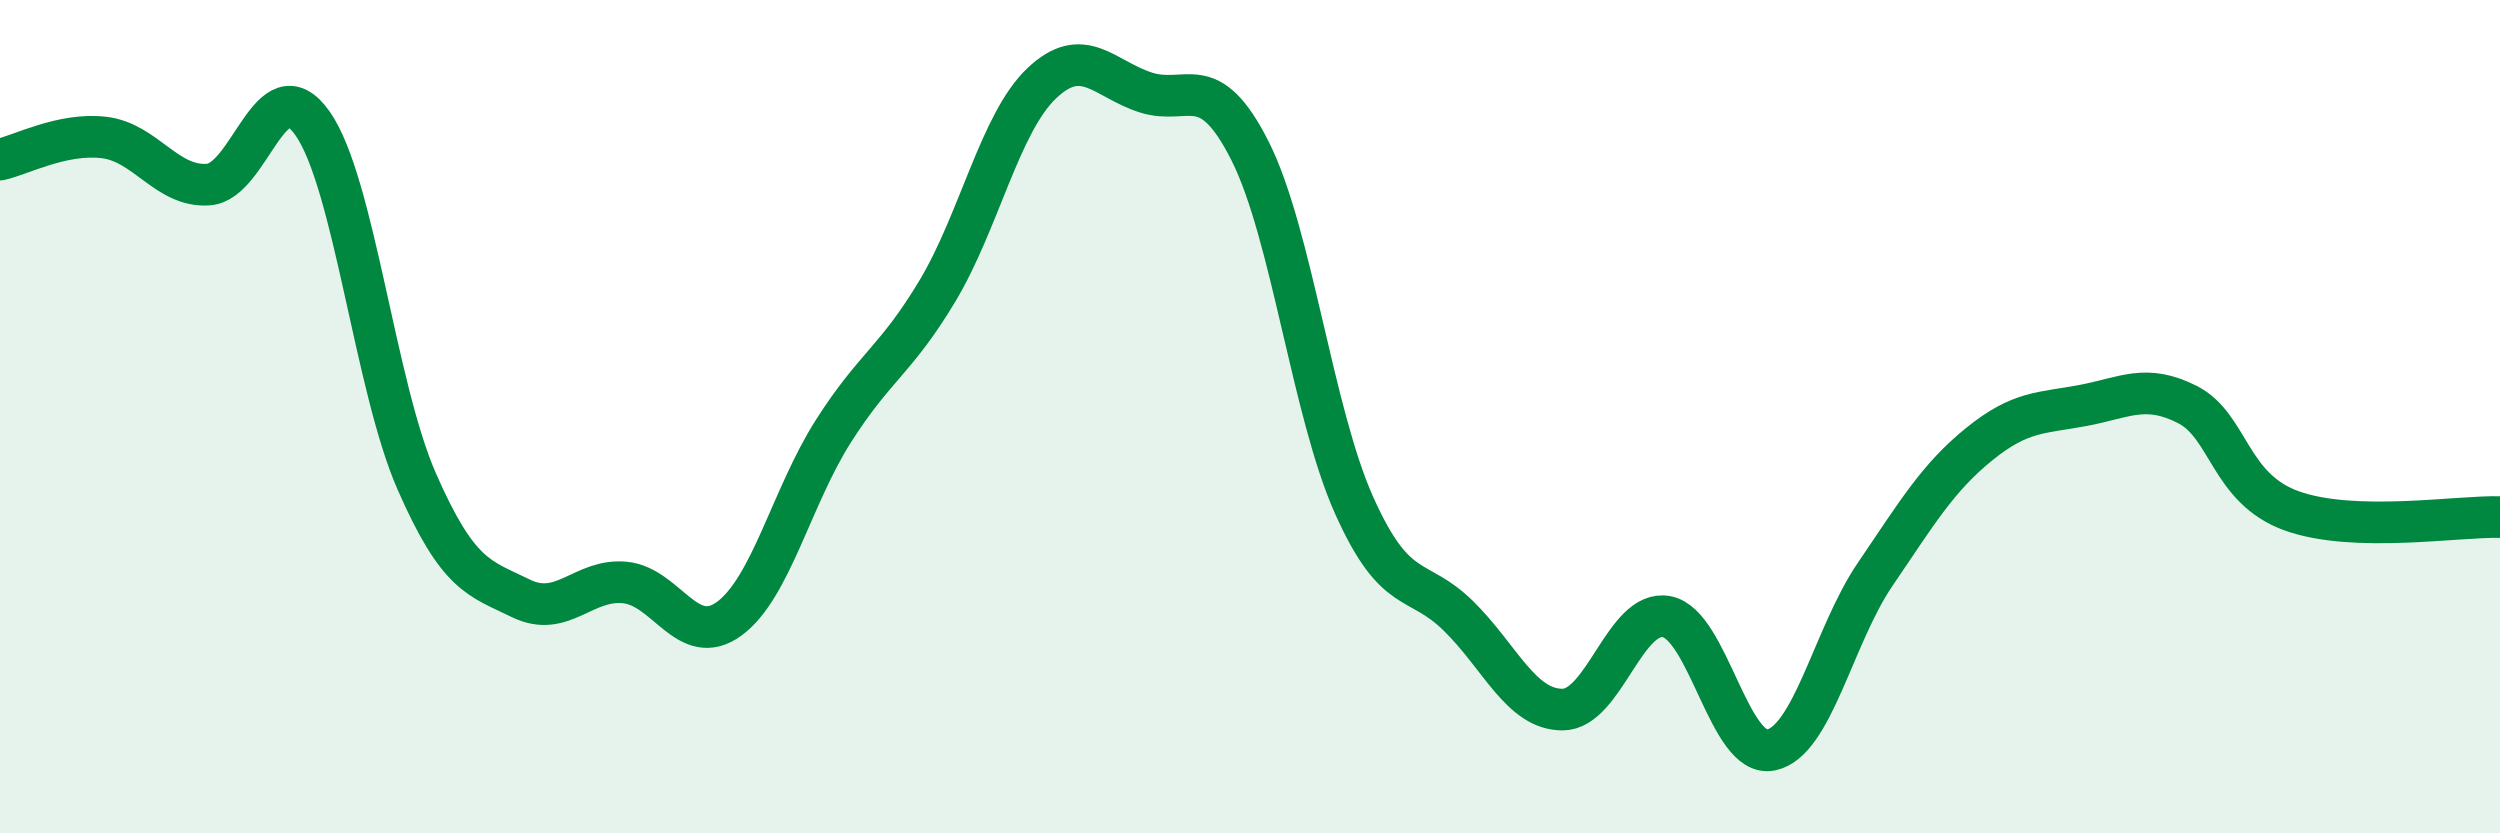
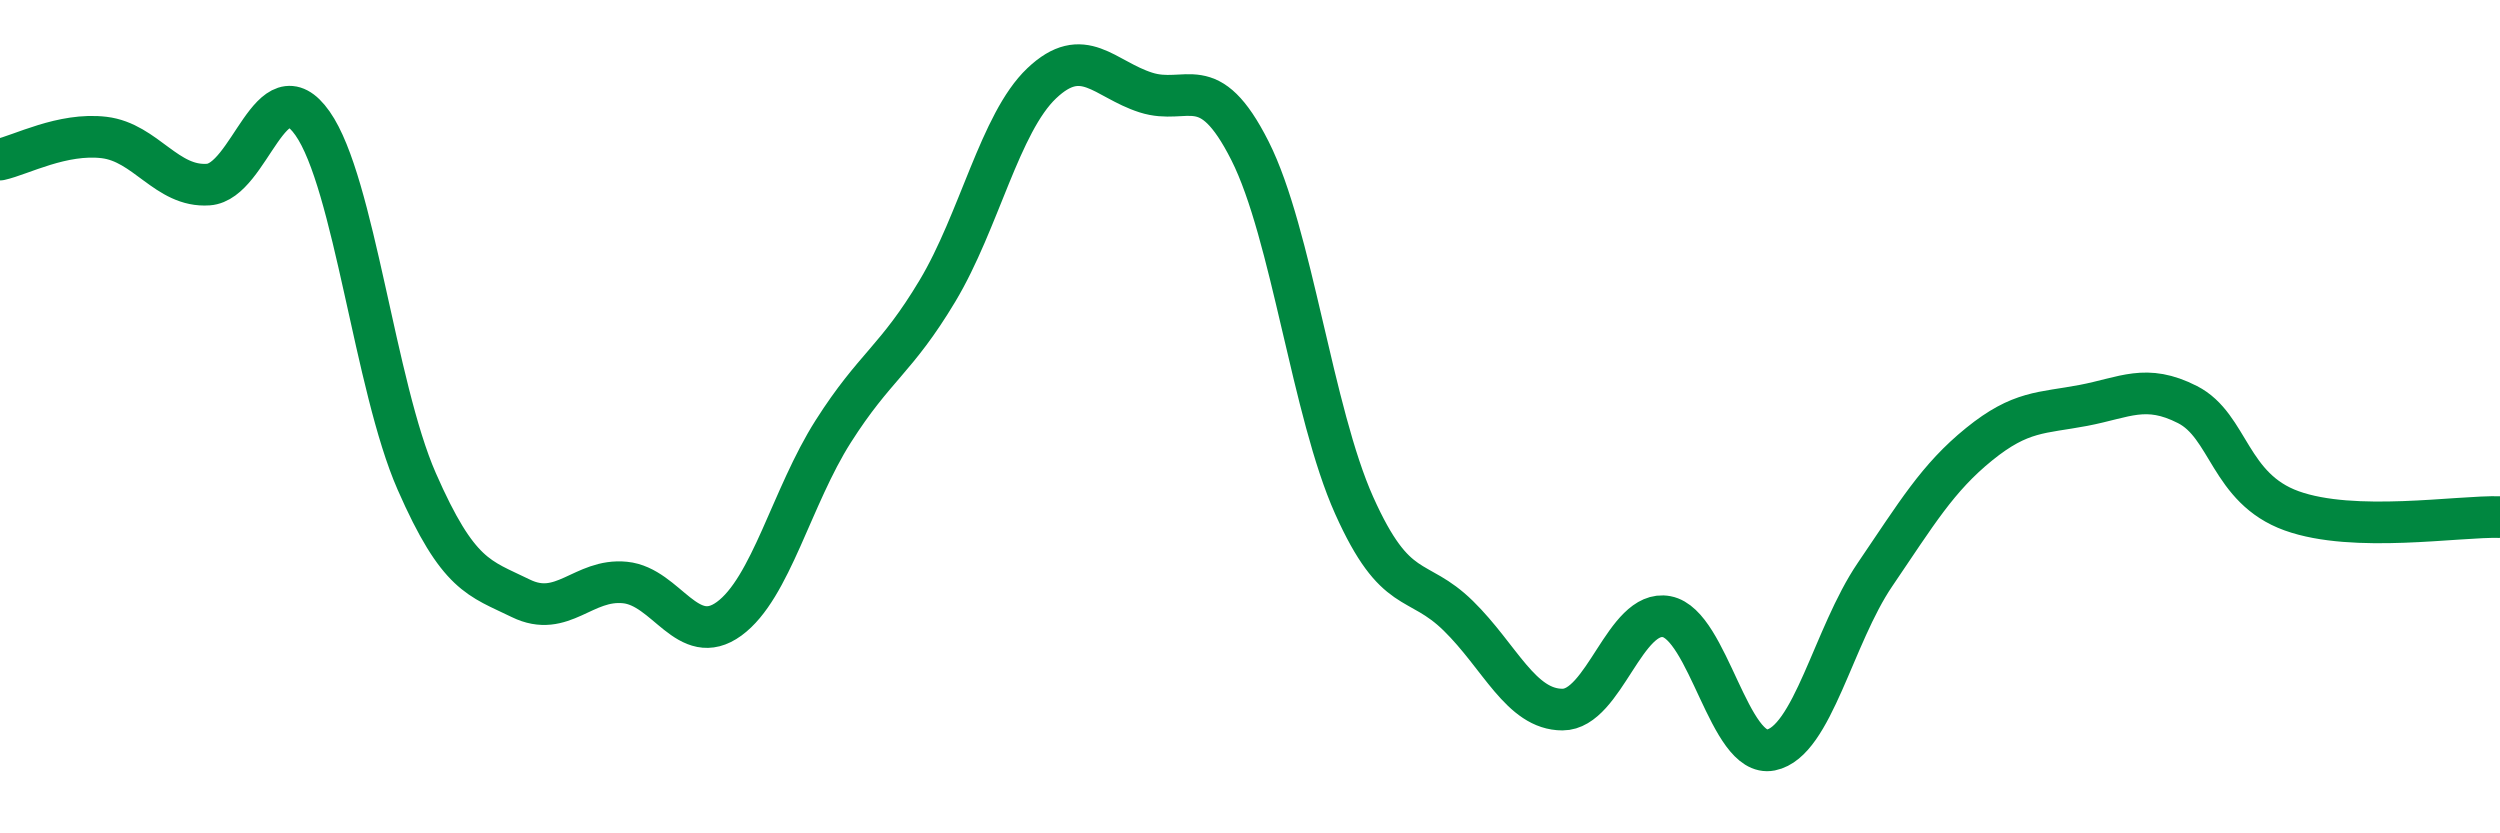
<svg xmlns="http://www.w3.org/2000/svg" width="60" height="20" viewBox="0 0 60 20">
-   <path d="M 0,3.83 C 0.5,3.72 1.5,3.18 2.5,3.3 C 3.5,3.42 4,4.5 5,4.43 C 6,4.36 6.5,1.54 7.5,2.96 C 8.5,4.38 9,9.27 10,11.55 C 11,13.83 11.5,13.87 12.5,14.36 C 13.5,14.85 14,13.88 15,13.98 C 16,14.08 16.5,15.58 17.5,14.85 C 18.5,14.12 19,11.92 20,10.35 C 21,8.78 21.5,8.65 22.5,6.98 C 23.5,5.31 24,2.95 25,2 C 26,1.05 26.5,1.9 27.5,2.22 C 28.5,2.54 29,1.64 30,3.62 C 31,5.6 31.5,9.9 32.5,12.13 C 33.5,14.36 34,13.8 35,14.78 C 36,15.76 36.5,17.03 37.5,17.03 C 38.5,17.03 39,14.61 40,14.8 C 41,14.99 41.5,18.2 42.5,18 C 43.5,17.8 44,15.26 45,13.79 C 46,12.32 46.5,11.47 47.5,10.66 C 48.5,9.85 49,9.92 50,9.73 C 51,9.54 51.5,9.2 52.5,9.71 C 53.5,10.22 53.5,11.72 55,12.26 C 56.5,12.8 59,12.38 60,12.41L60 20L0 20Z" fill="#008740" opacity="0.1" stroke-linecap="round" stroke-linejoin="round" />
  <path d="M 0,3.83 C 0.5,3.72 1.5,3.18 2.5,3.3 C 3.5,3.42 4,4.5 5,4.43 C 6,4.36 6.5,1.54 7.5,2.96 C 8.5,4.38 9,9.27 10,11.55 C 11,13.83 11.5,13.87 12.5,14.36 C 13.5,14.85 14,13.88 15,13.98 C 16,14.08 16.5,15.58 17.5,14.85 C 18.5,14.12 19,11.92 20,10.35 C 21,8.78 21.5,8.65 22.5,6.98 C 23.5,5.31 24,2.95 25,2 C 26,1.05 26.5,1.9 27.5,2.22 C 28.5,2.54 29,1.64 30,3.62 C 31,5.6 31.5,9.9 32.5,12.13 C 33.5,14.36 34,13.8 35,14.78 C 36,15.76 36.5,17.03 37.5,17.03 C 38.5,17.03 39,14.61 40,14.8 C 41,14.99 41.5,18.2 42.5,18 C 43.5,17.8 44,15.26 45,13.79 C 46,12.32 46.5,11.47 47.5,10.66 C 48.5,9.85 49,9.92 50,9.73 C 51,9.54 51.5,9.2 52.5,9.71 C 53.5,10.22 53.5,11.72 55,12.26 C 56.5,12.8 59,12.38 60,12.41" stroke="#008740" stroke-width="1" fill="none" stroke-linecap="round" stroke-linejoin="round" />
</svg>